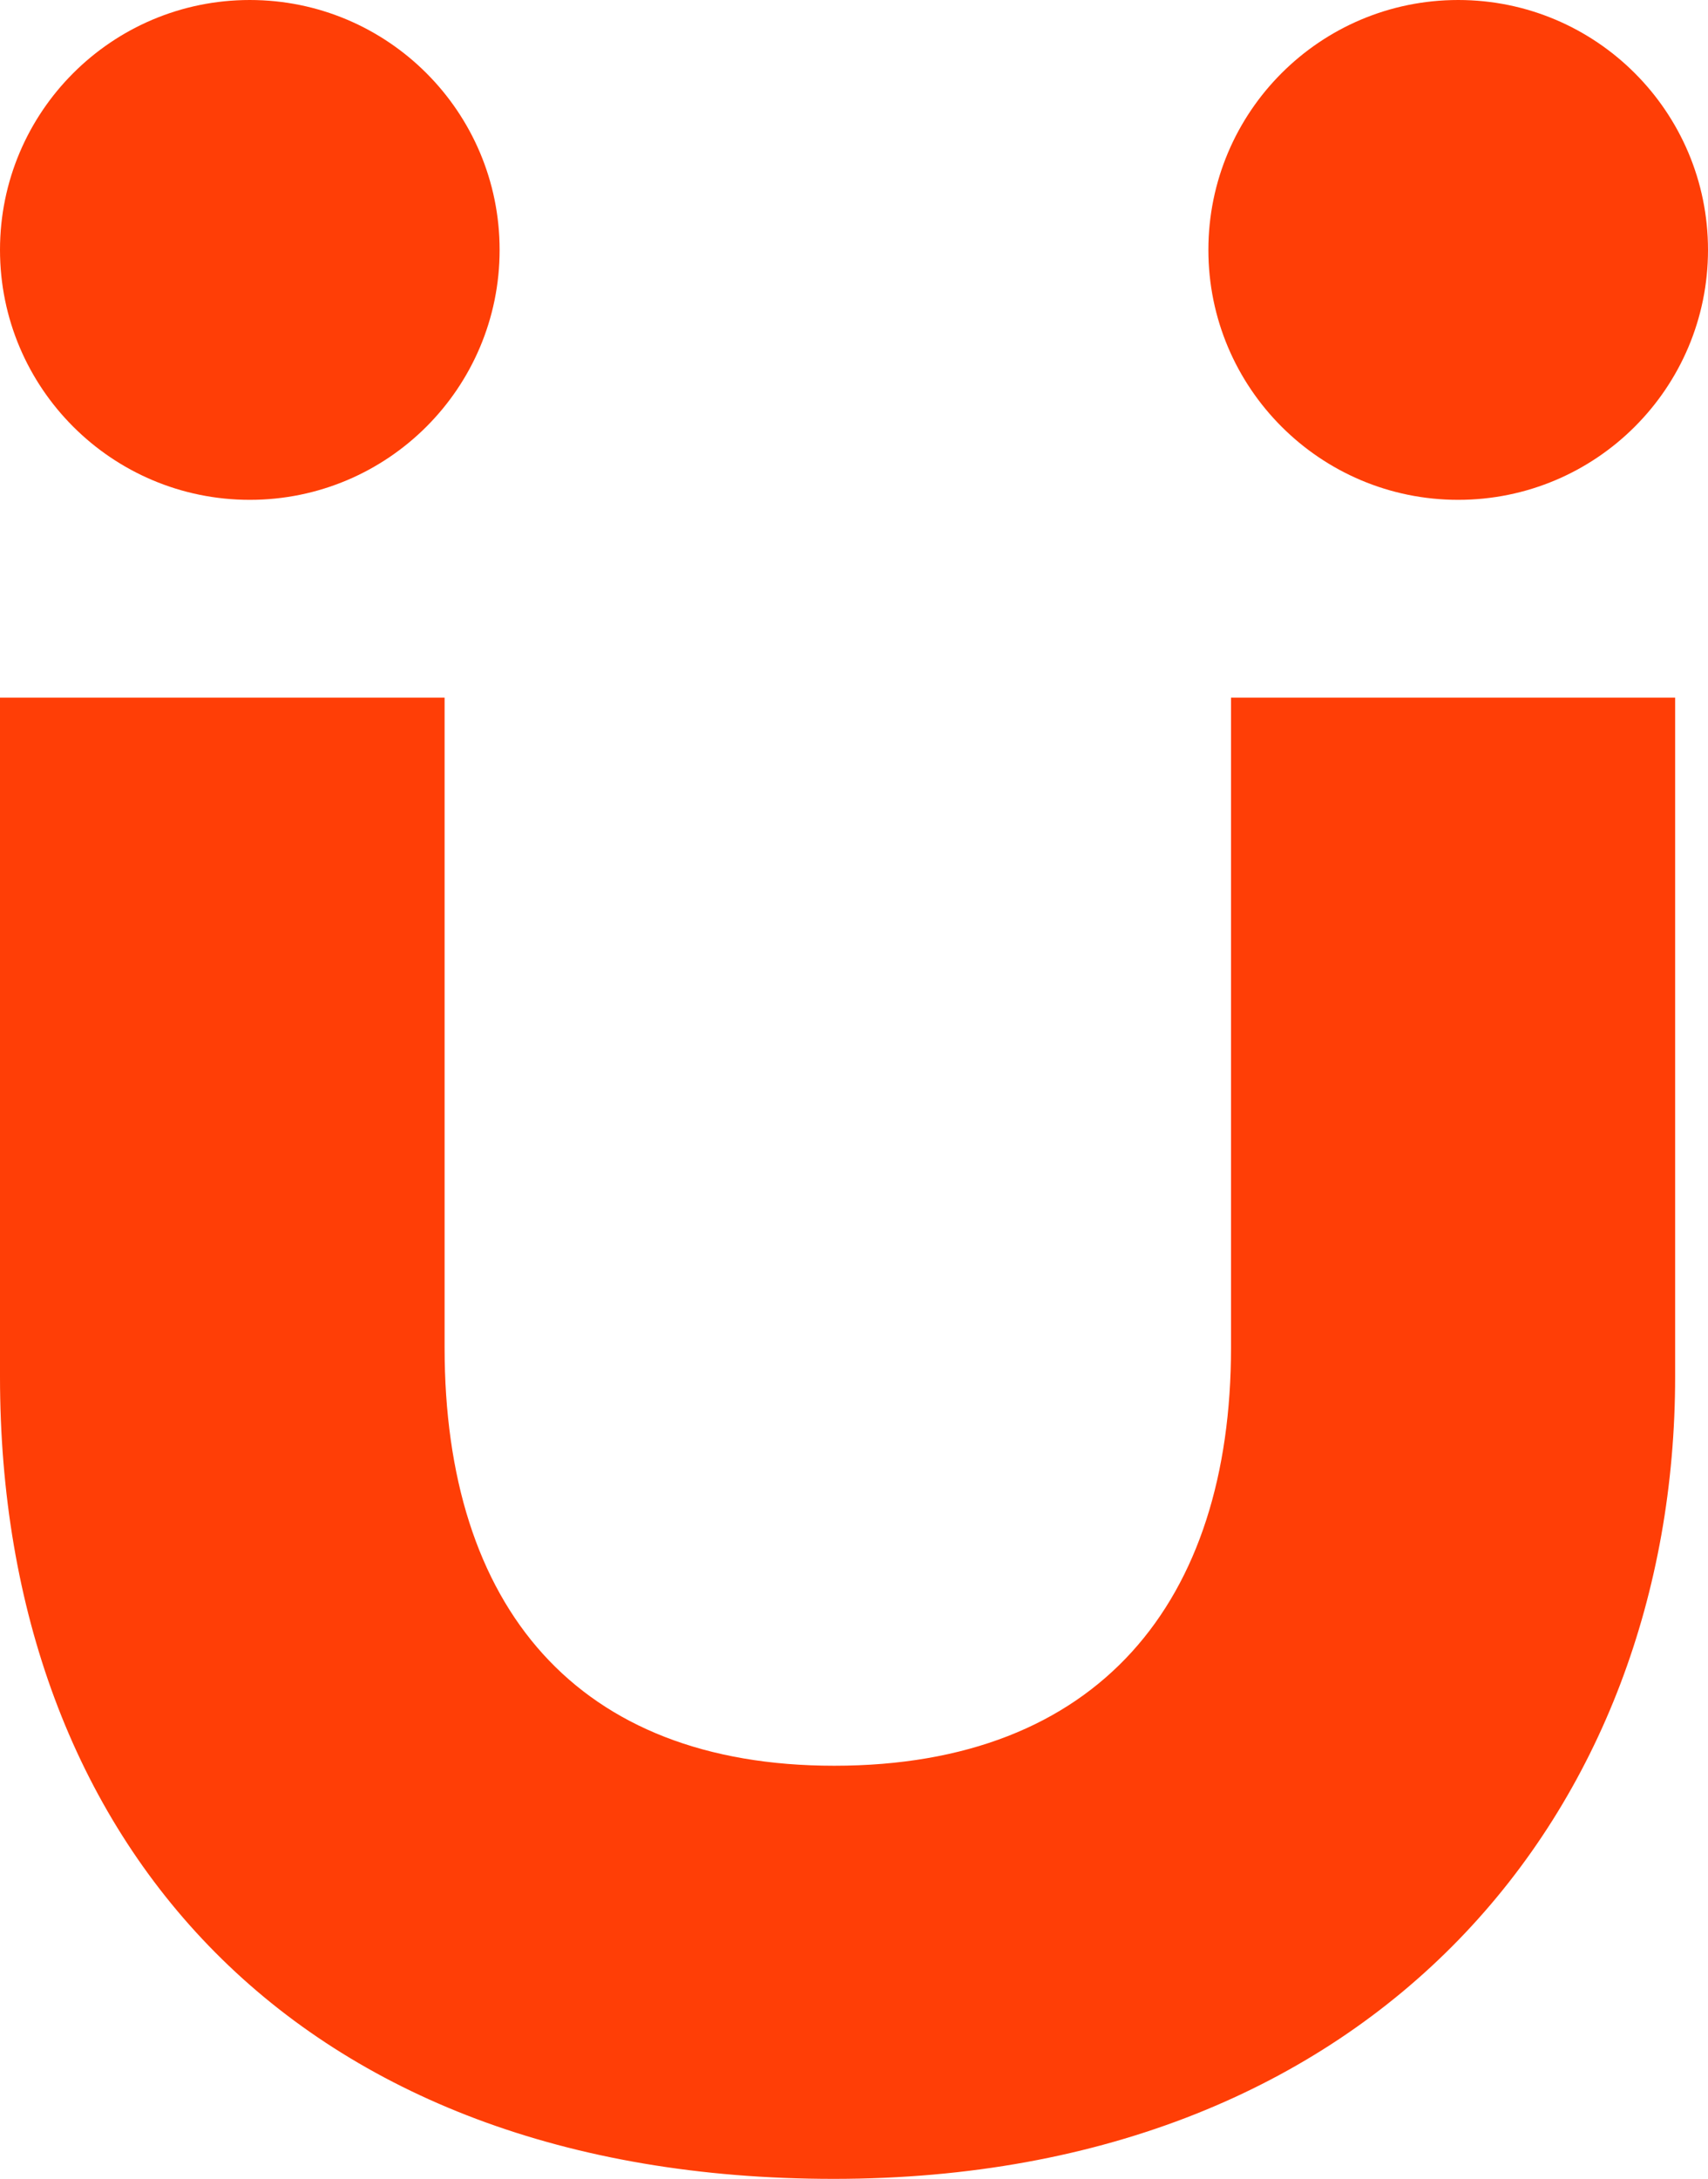
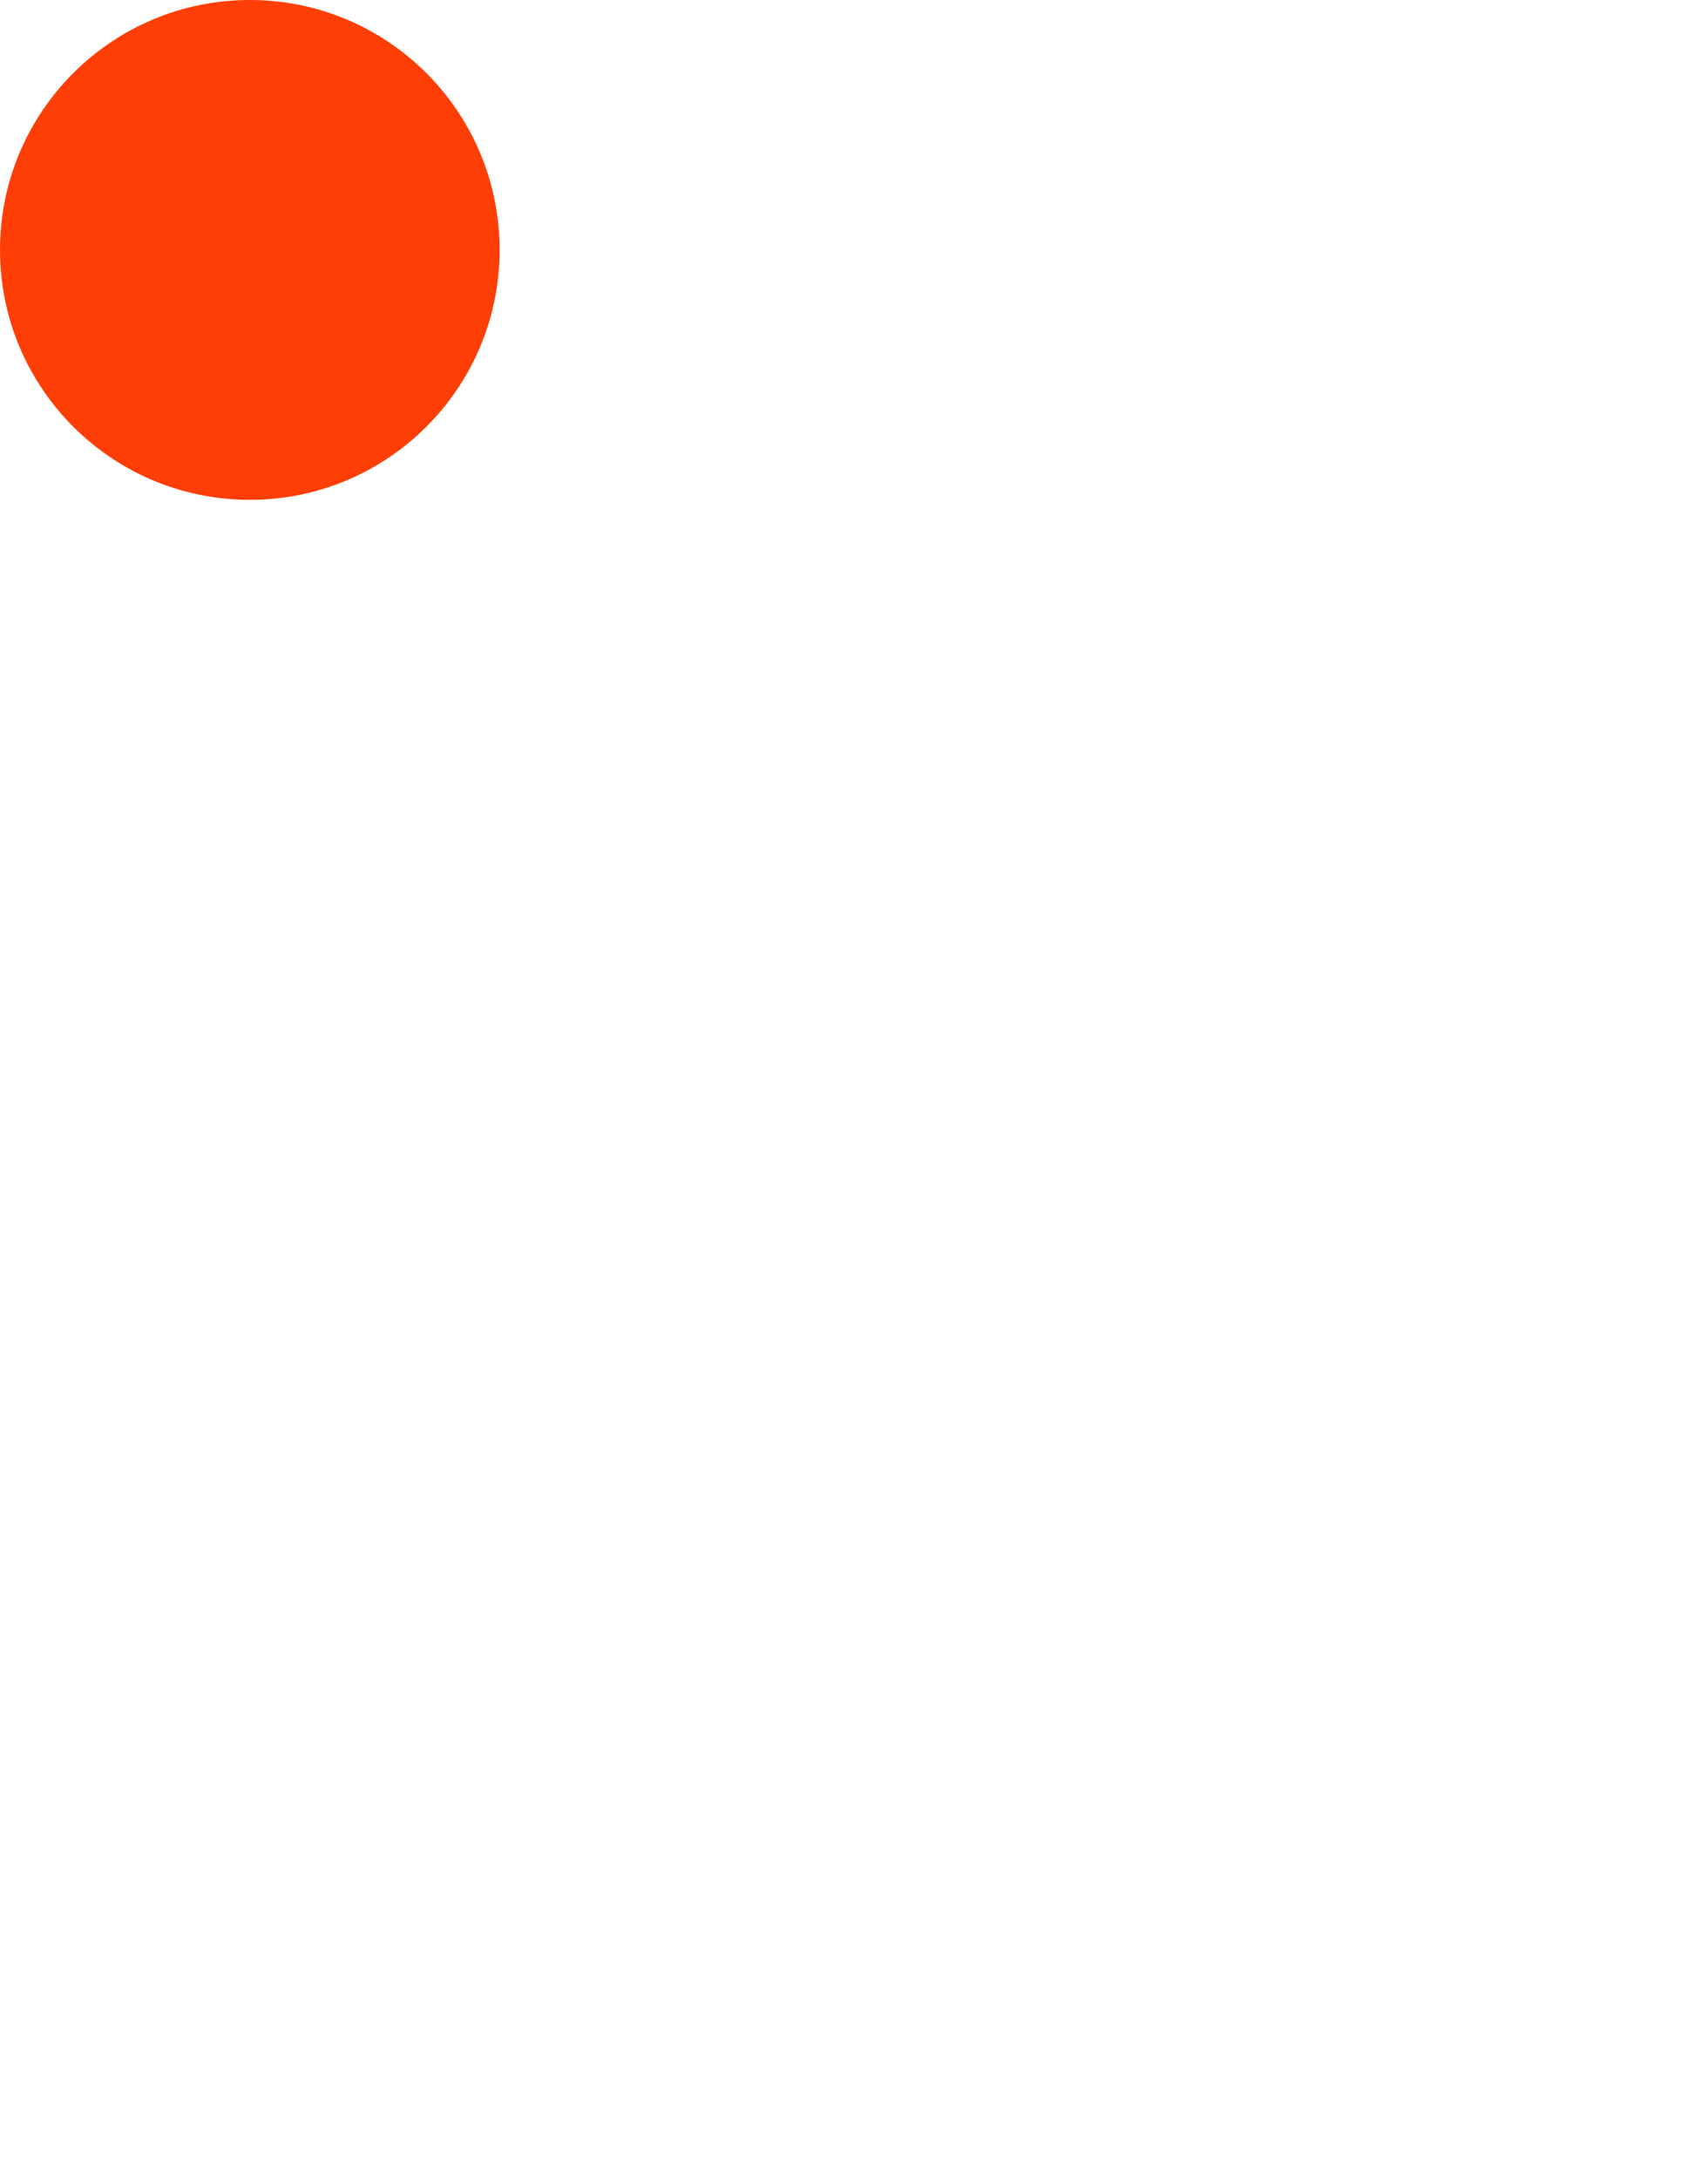
<svg xmlns="http://www.w3.org/2000/svg" id="Слой_1" data-name="Слой 1" viewBox="0 0 70.15 89.45">
  <defs>
    <style>.cls-1{fill:#ff3e06;}</style>
  </defs>
-   <path class="cls-1" d="M18.26,55.32c0,10.65,5.43,17.17,16,17.17,10.87,0,16.3-6.74,16.3-17.17V28.64H68.8V56.52c0,17.71-12.17,32.93-34.56,32.93C12.17,89.45,0,75.65,0,56.52V28.64H18.26Z" />
  <circle class="cls-1" cx="10.26" cy="10.26" r="10.26" />
-   <circle class="cls-1" cx="59.89" cy="10.26" r="10.26" />
</svg>